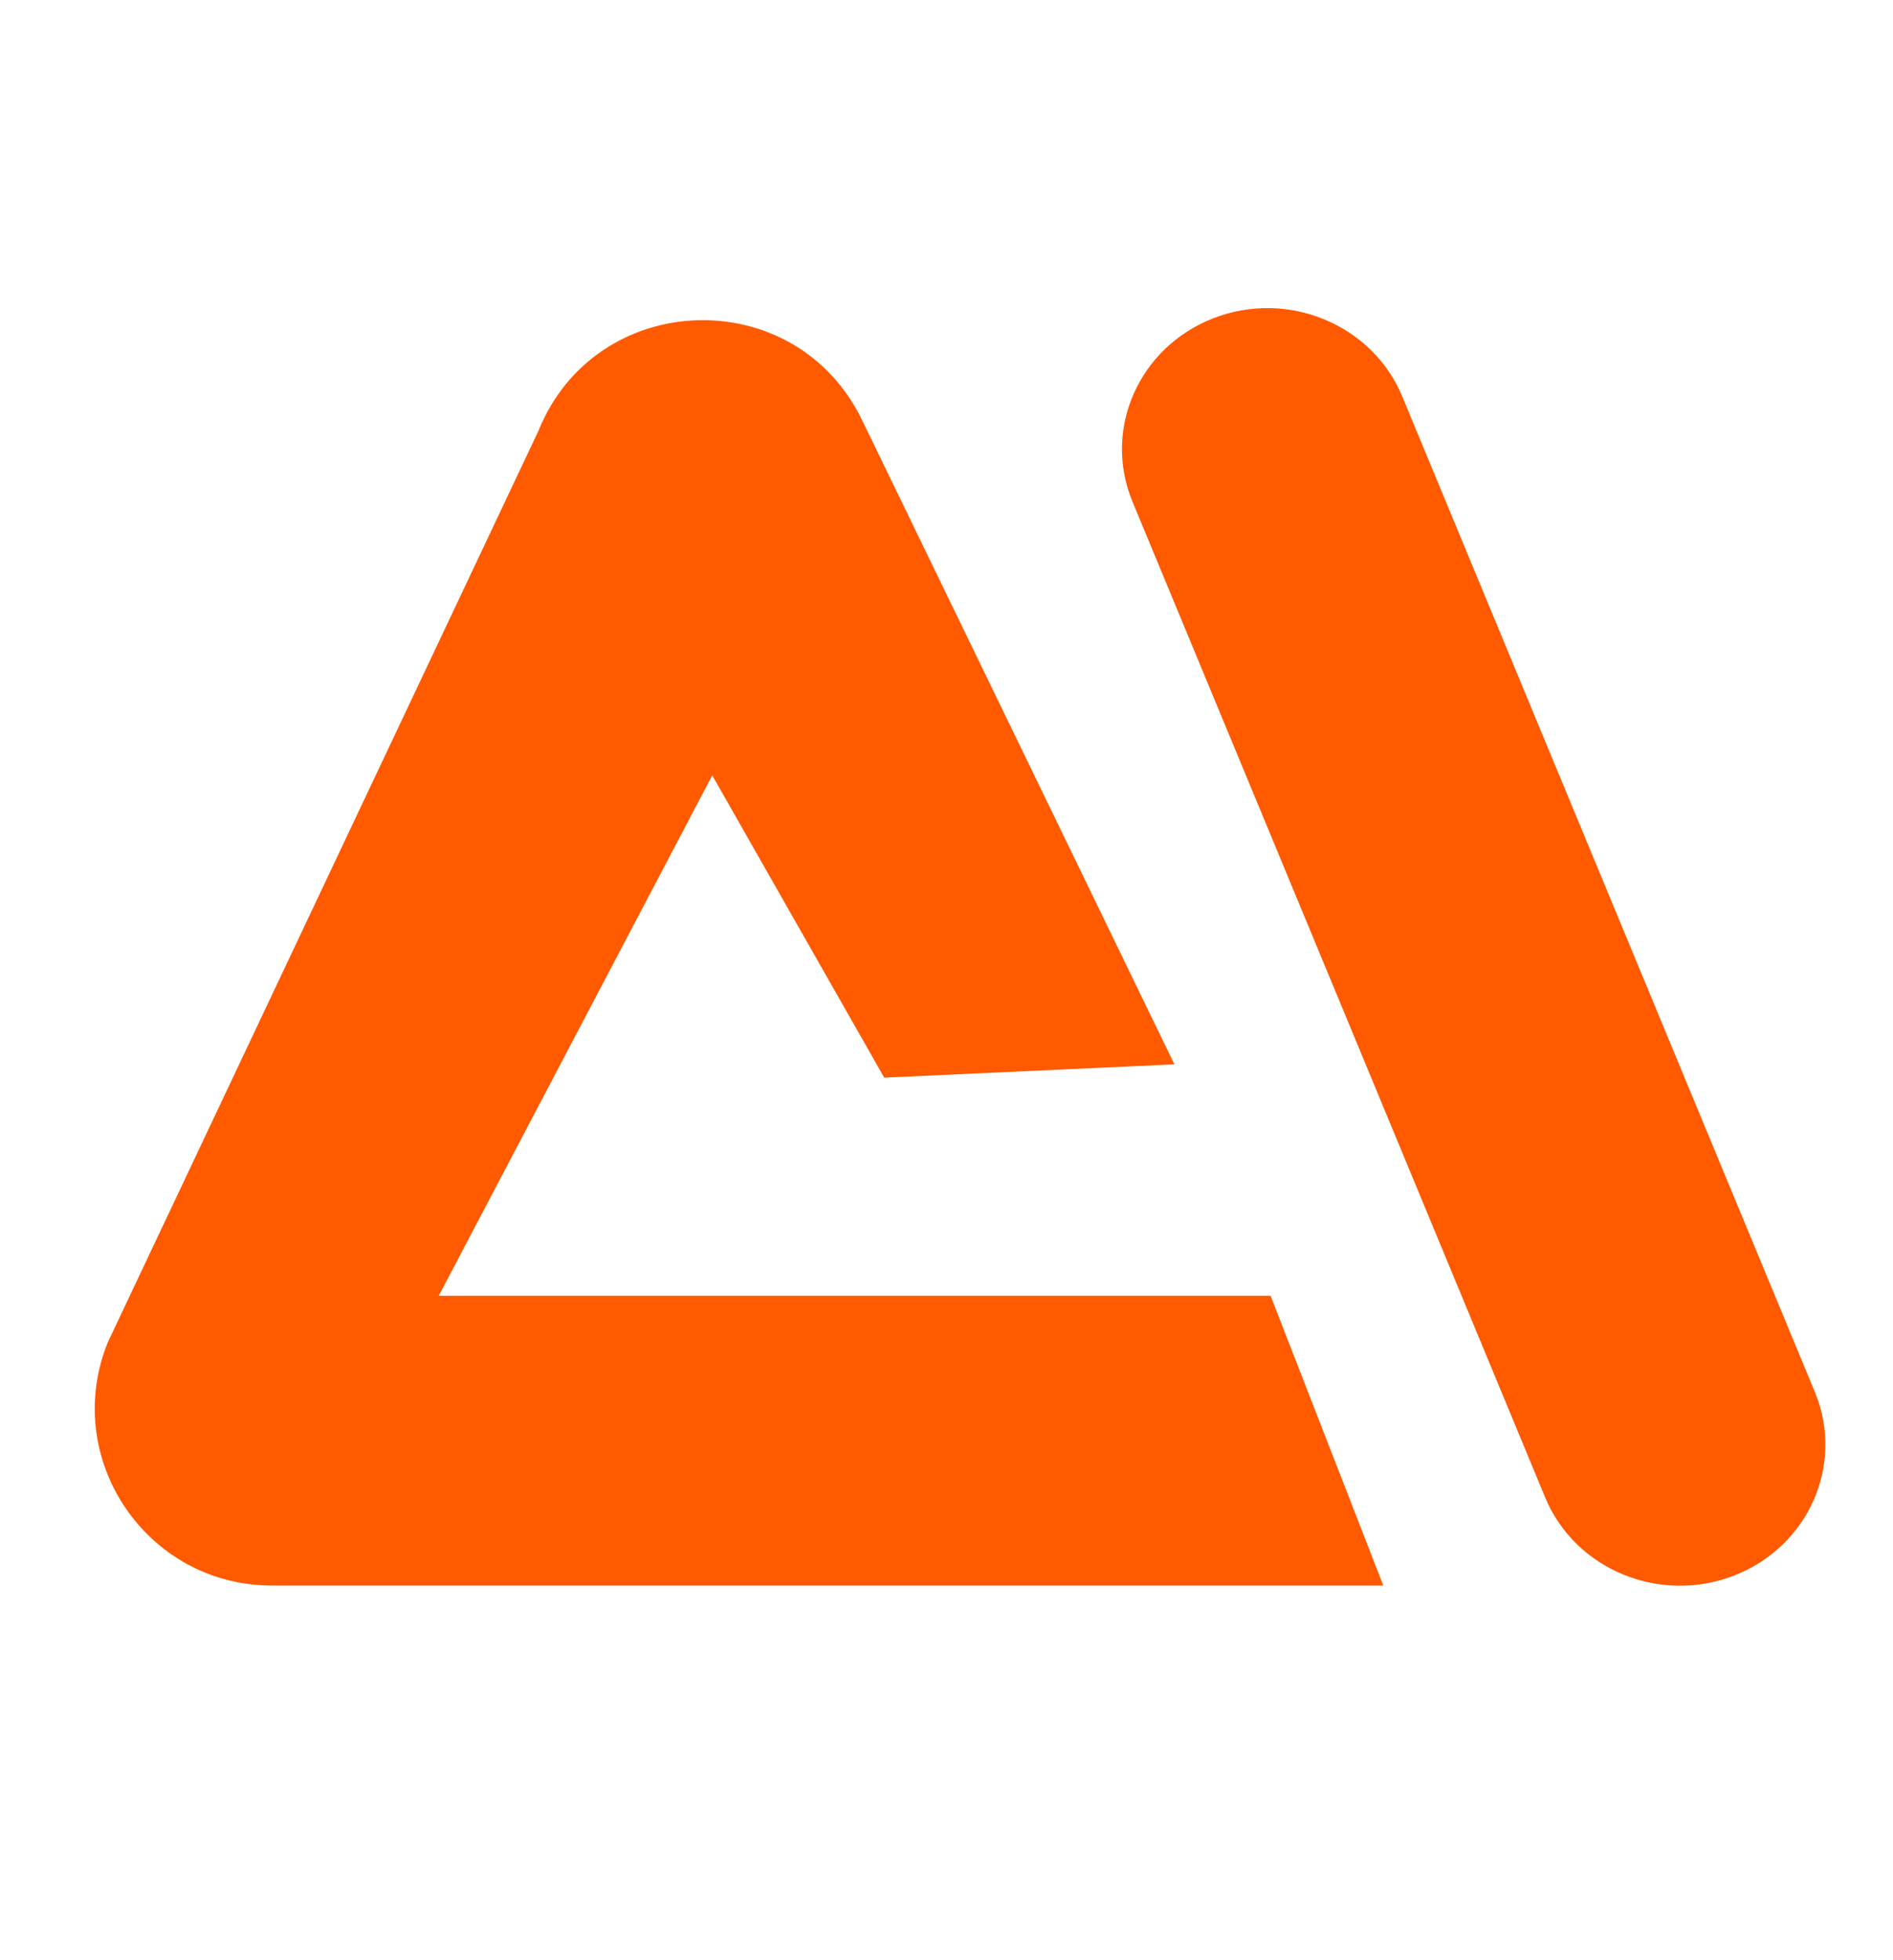
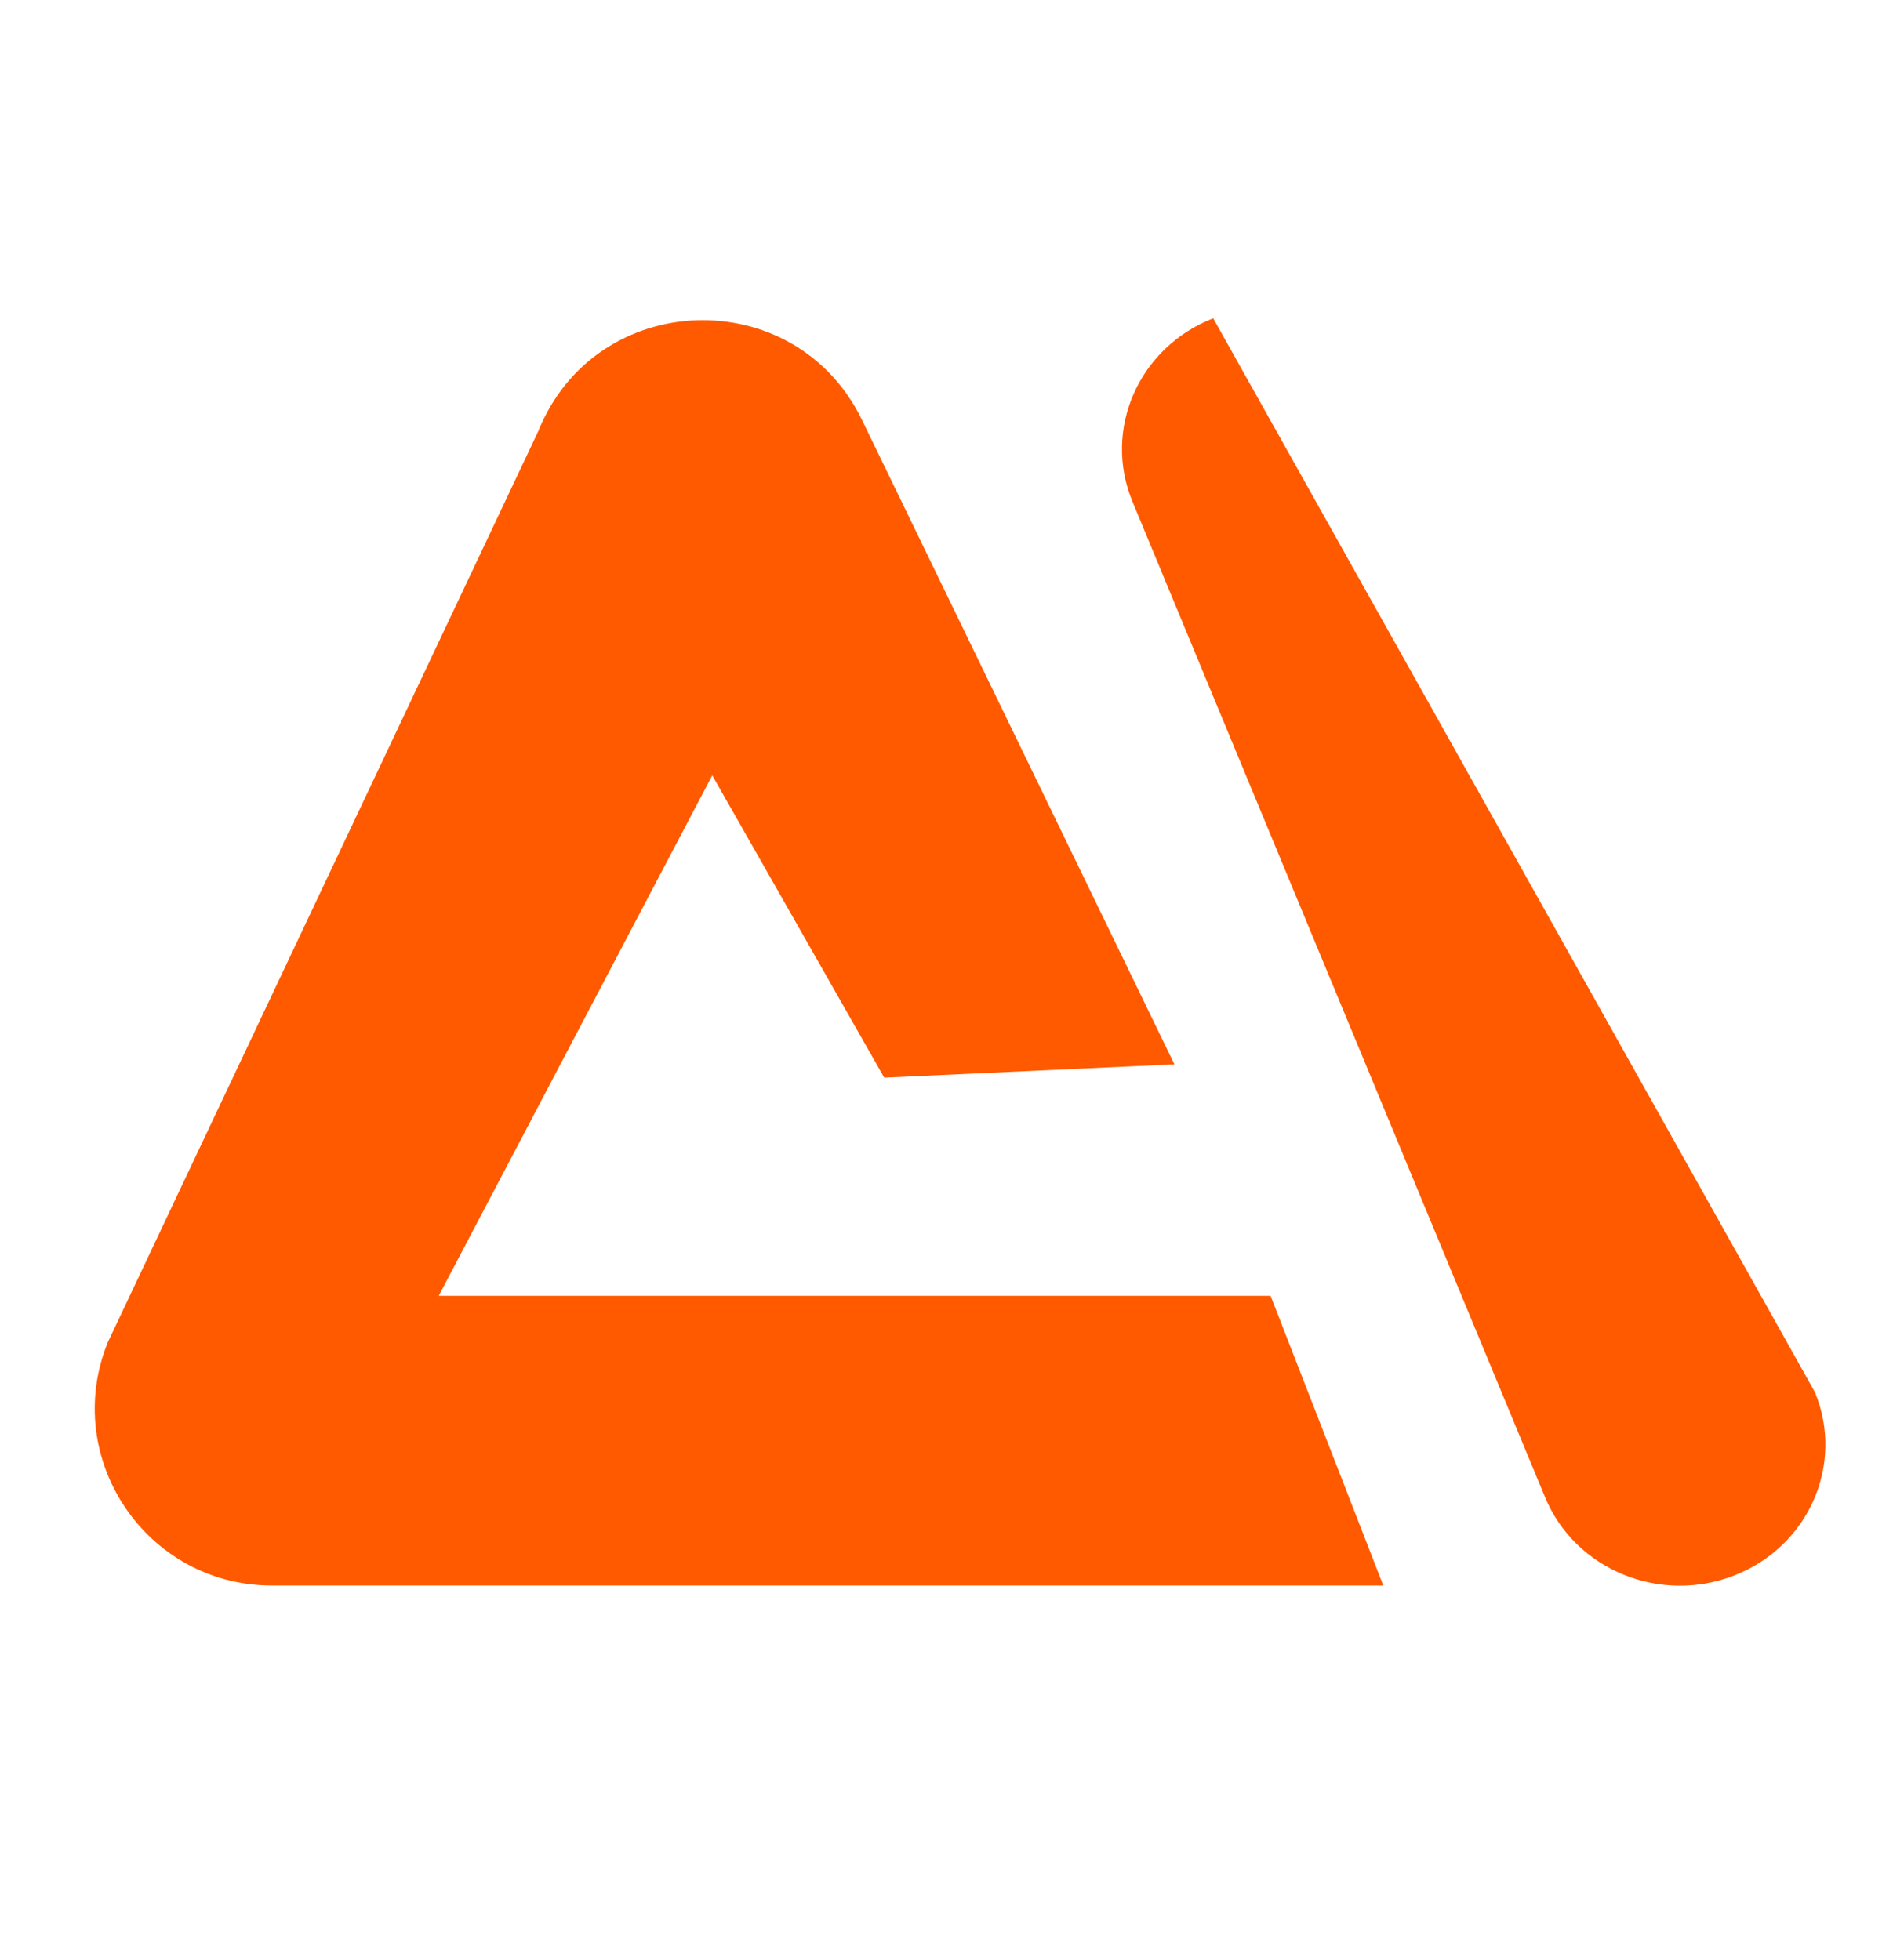
<svg xmlns="http://www.w3.org/2000/svg" width="28.0" height="29.0" viewBox="0.0 0.0 28.0 29.0" fill="none">
-   <path d="M17.945 4.709C19.047 4.28 20.299 4.798 20.742 5.867L26.845 20.596C27.287 21.665 26.752 22.88 25.65 23.309C24.548 23.738 23.296 23.22 22.854 22.151L16.751 7.422C16.308 6.354 16.843 5.139 17.945 4.709ZM7.962 6.379C8.81 4.27 11.758 4.168 12.75 6.213L17.371 15.746L13.079 15.943L10.535 11.471L6.489 19.171H18.794L20.461 23.457H4.023C2.169 23.457 0.901 21.583 1.593 19.862L7.962 6.379Z" fill="#FF5A00" />
+   <path d="M17.945 4.709L26.845 20.596C27.287 21.665 26.752 22.88 25.65 23.309C24.548 23.738 23.296 23.22 22.854 22.151L16.751 7.422C16.308 6.354 16.843 5.139 17.945 4.709ZM7.962 6.379C8.81 4.27 11.758 4.168 12.75 6.213L17.371 15.746L13.079 15.943L10.535 11.471L6.489 19.171H18.794L20.461 23.457H4.023C2.169 23.457 0.901 21.583 1.593 19.862L7.962 6.379Z" fill="#FF5A00" />
</svg>